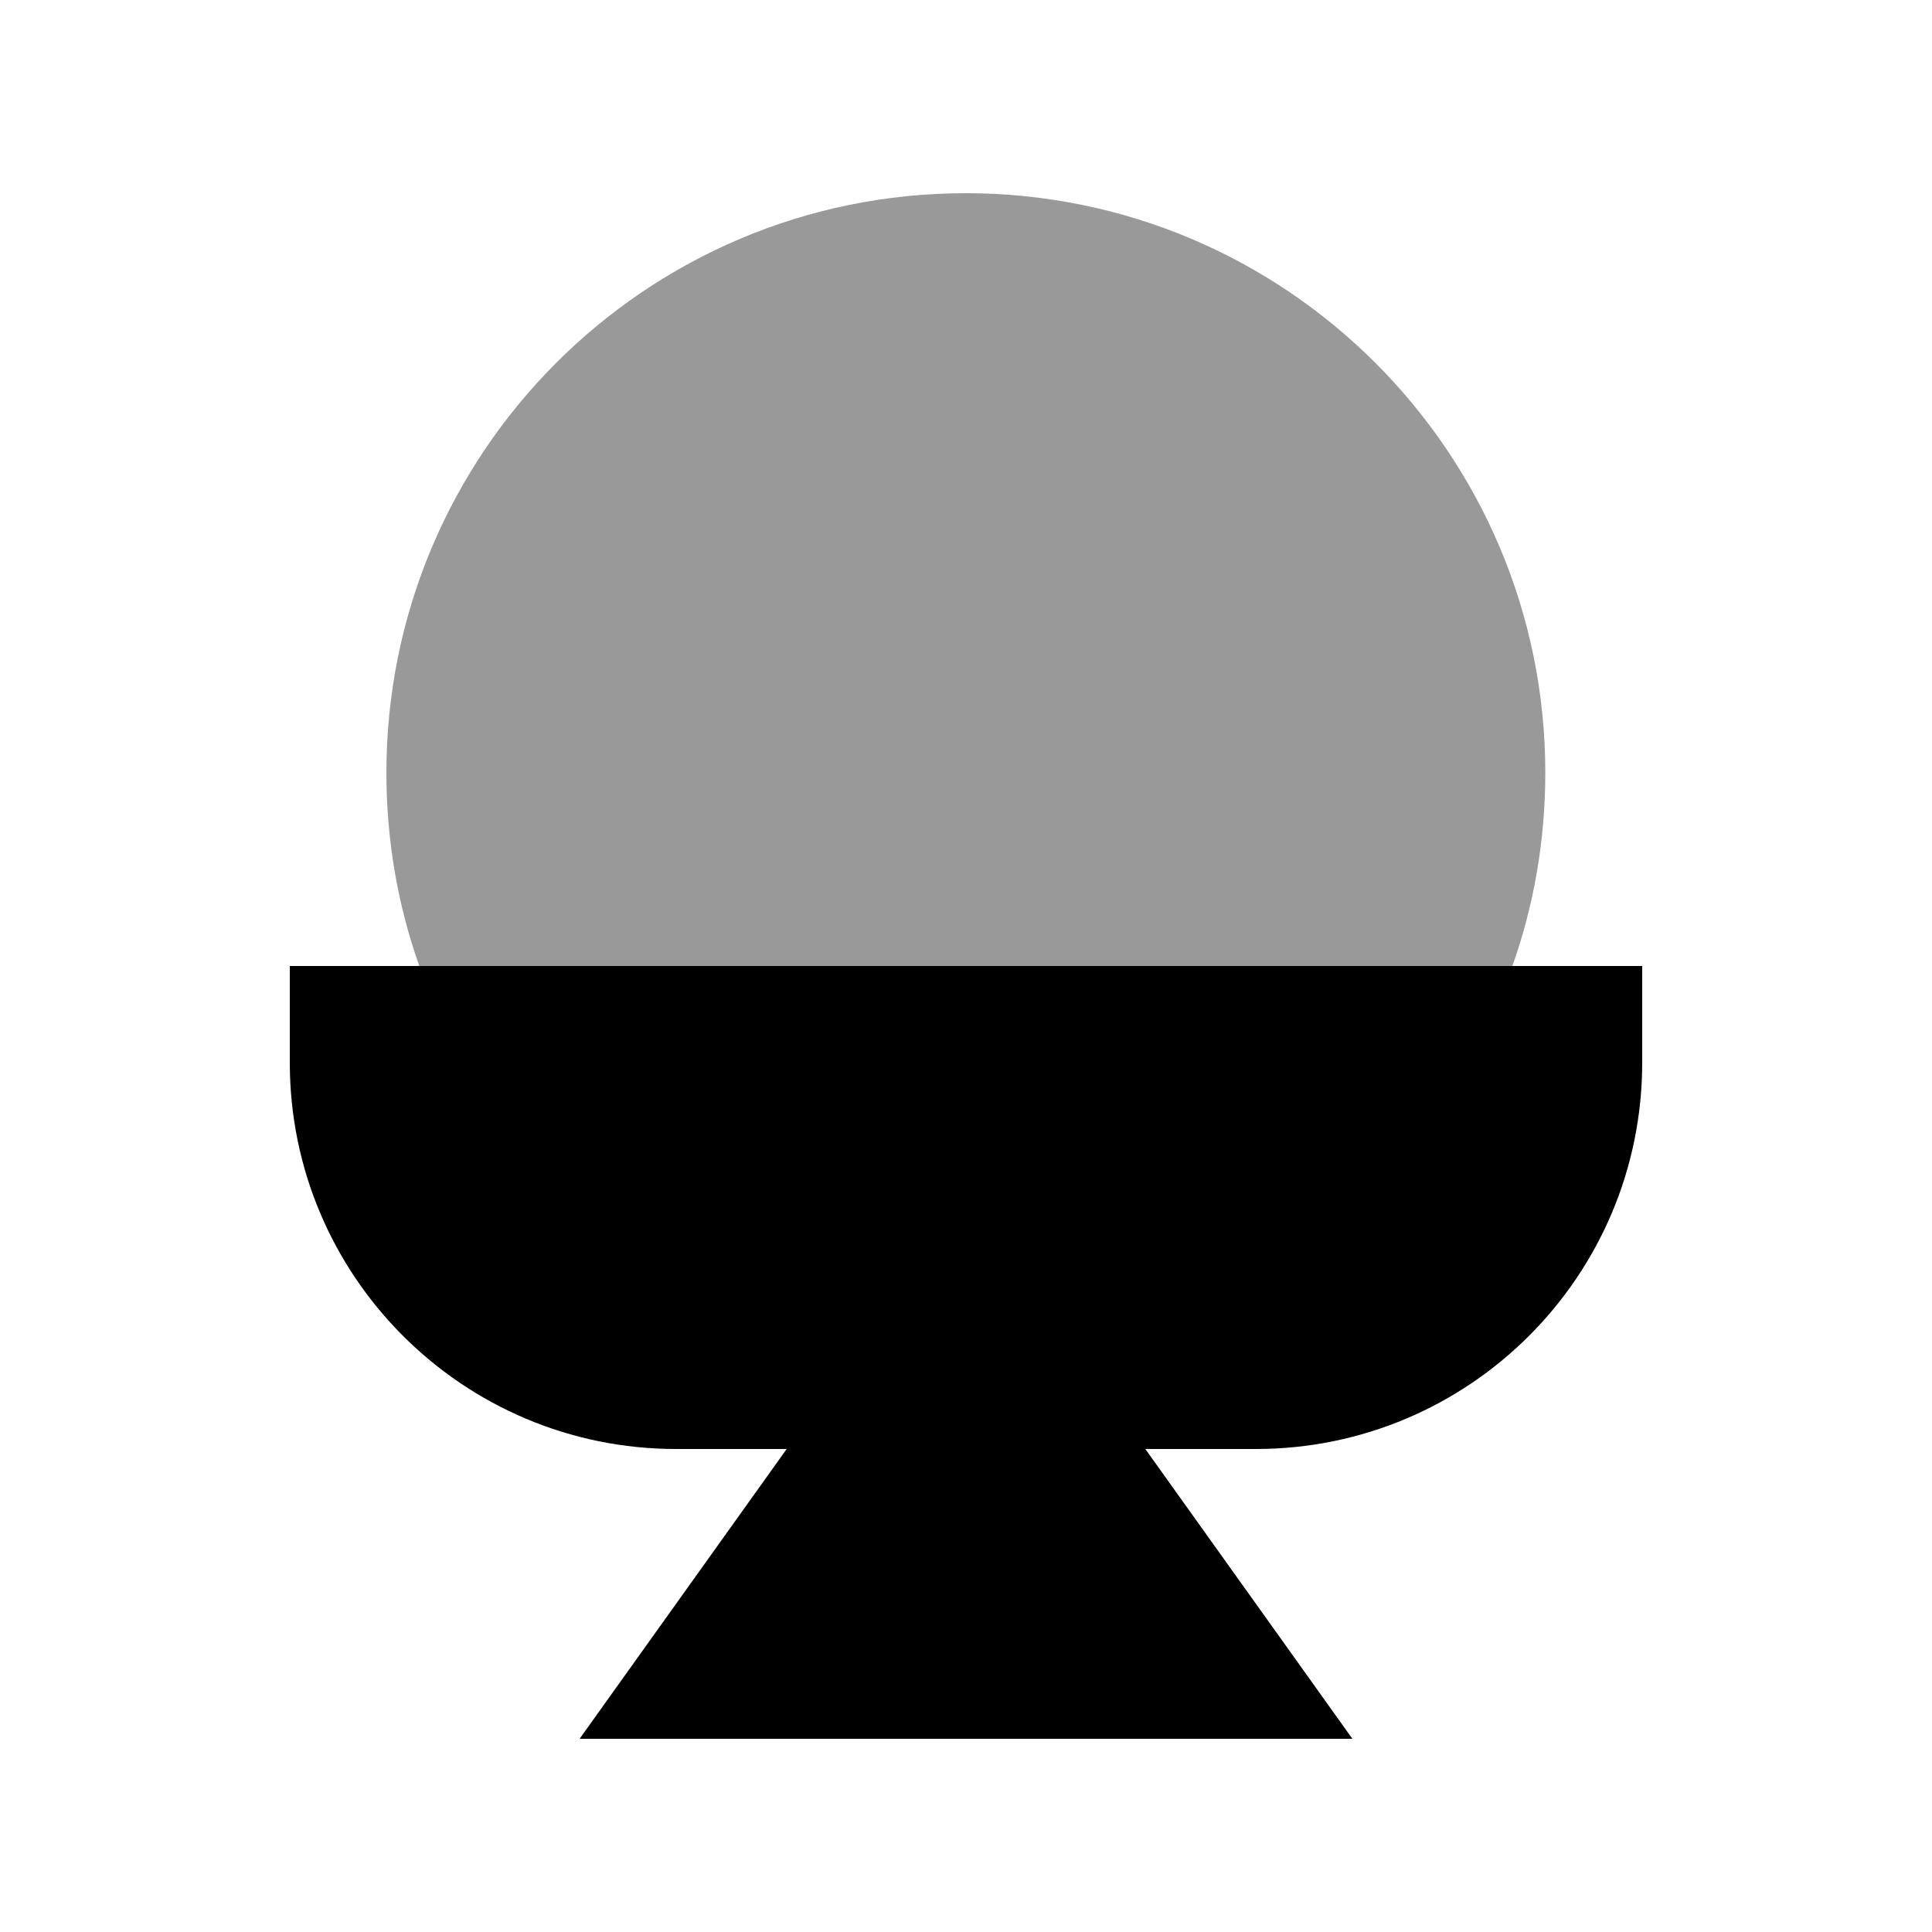
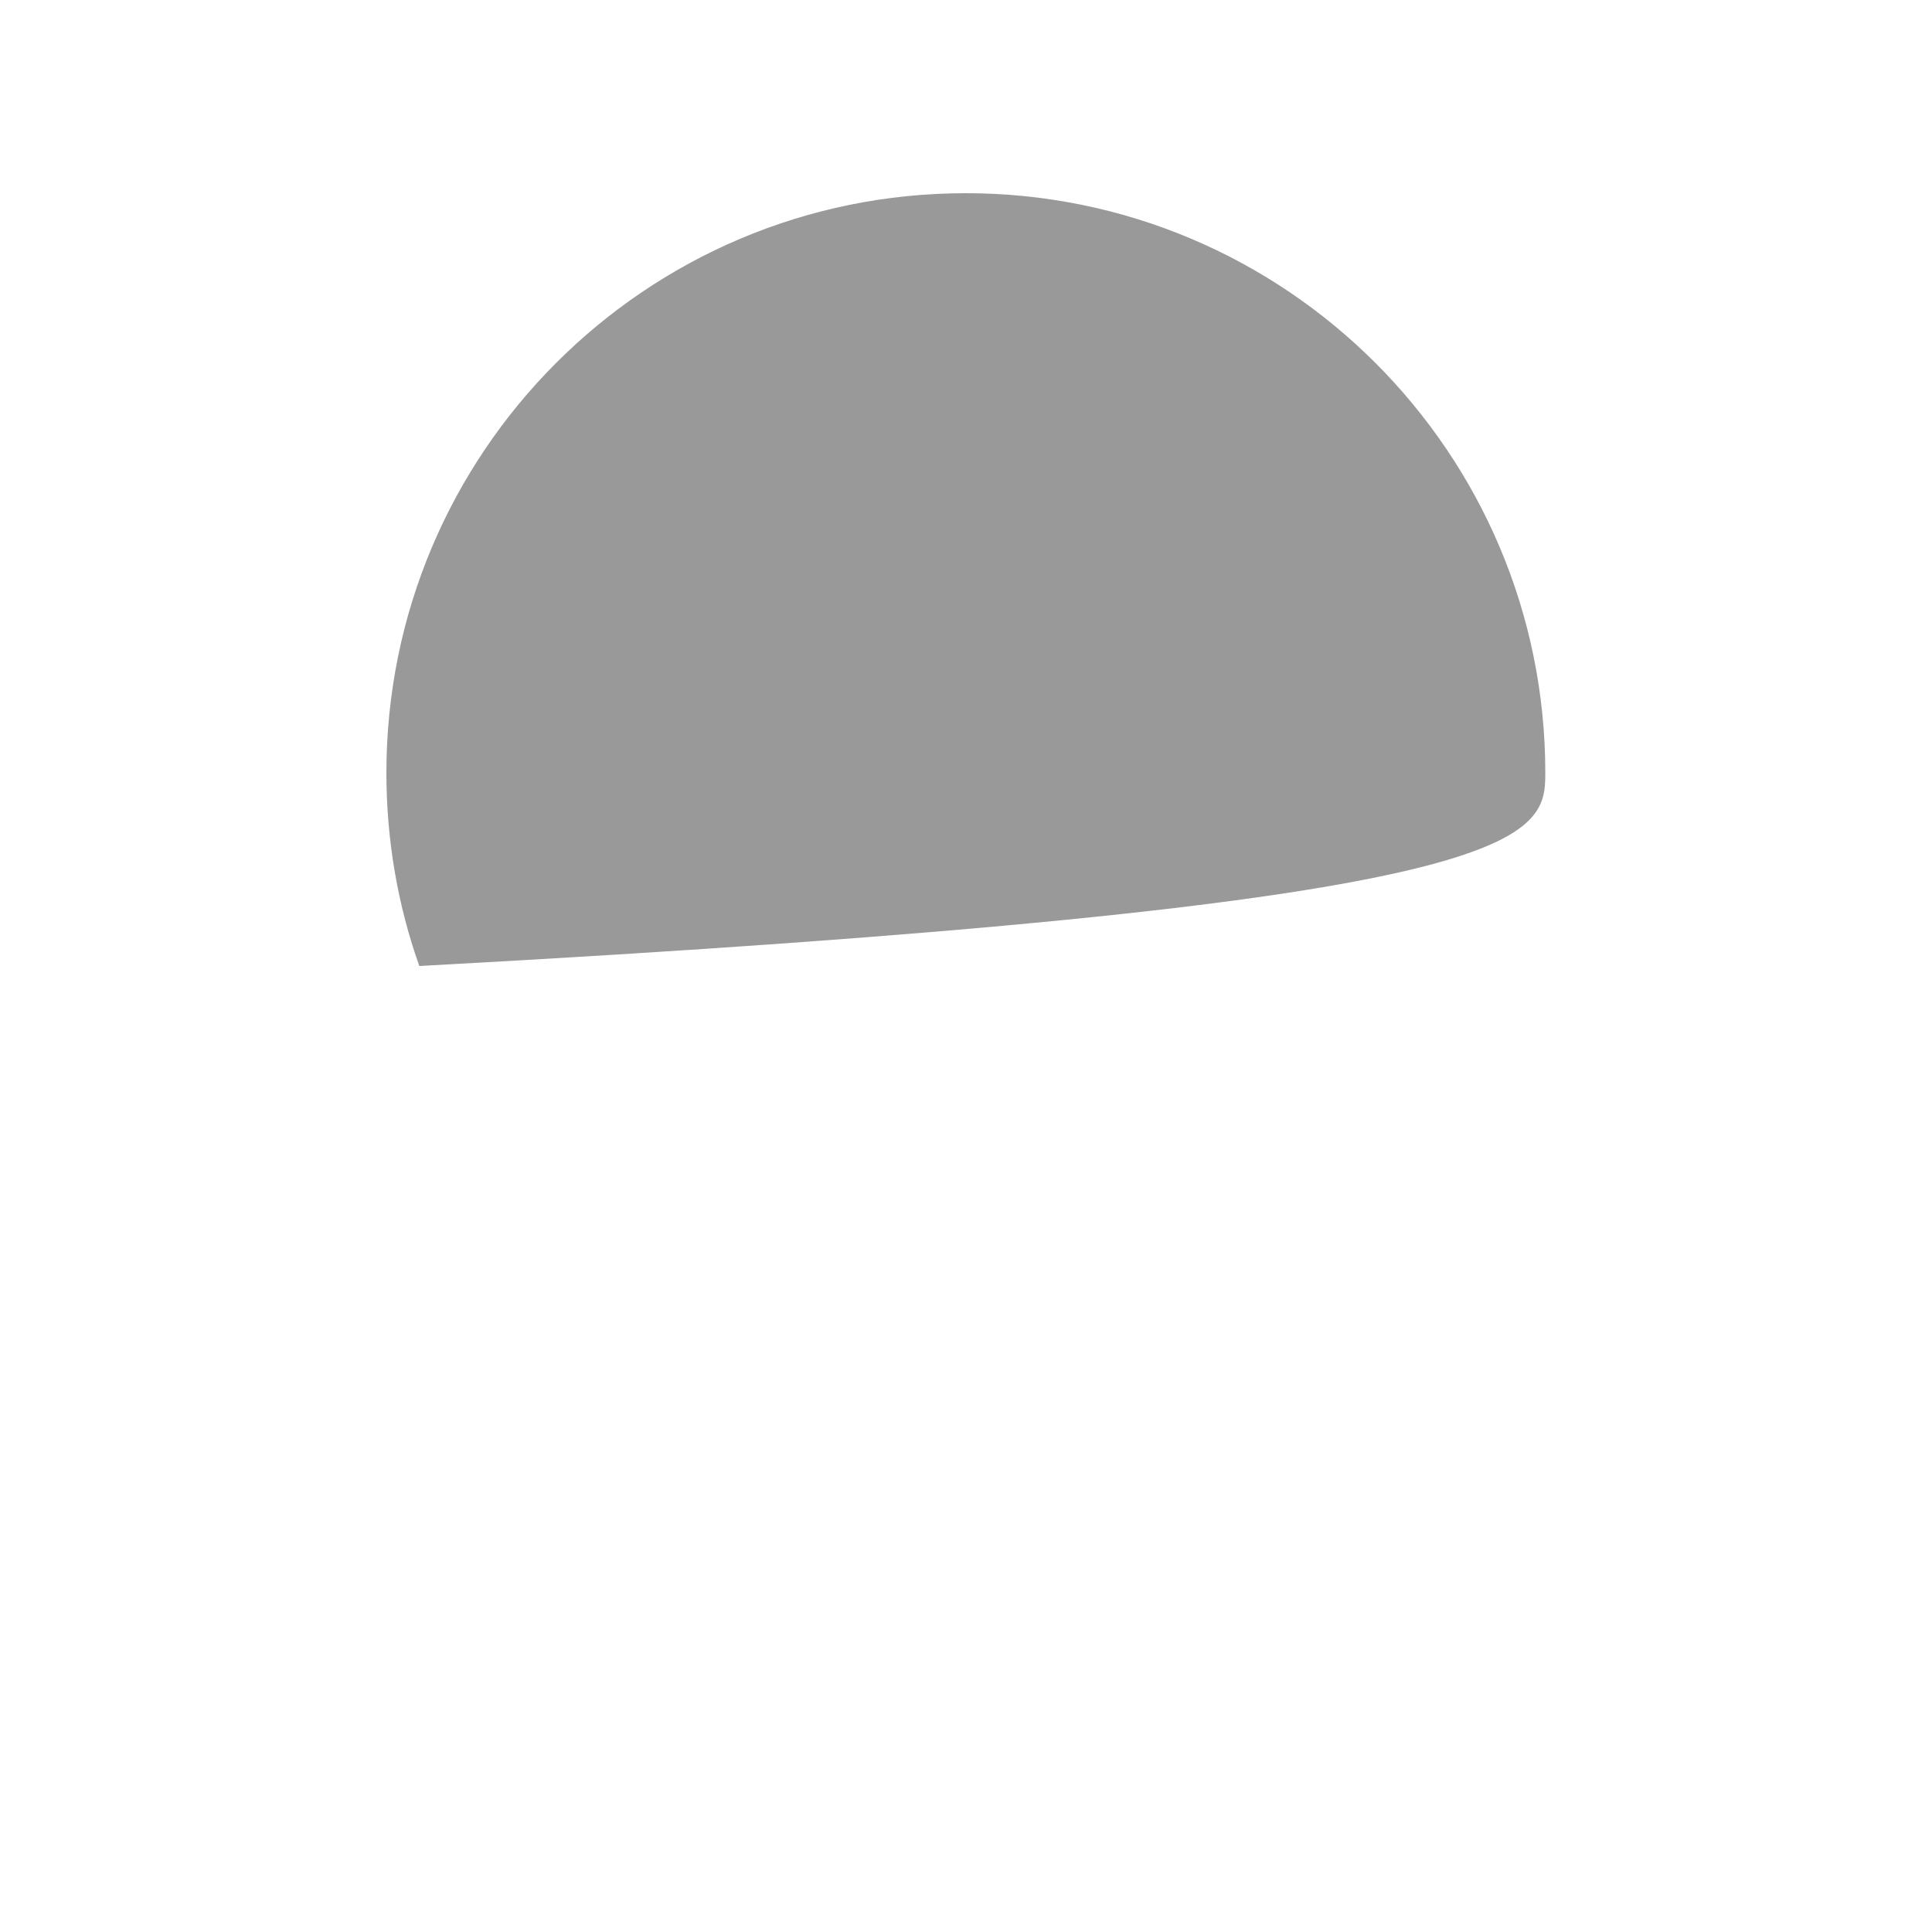
<svg xmlns="http://www.w3.org/2000/svg" viewBox="0 0 640 640">
-   <path opacity=".4" fill="currentColor" d="M128 256C128 278.4 131.8 300 138.9 320L501 320C508.1 300 511.9 278.4 511.9 256C511.9 150 425.9 64 319.9 64C213.9 64 128 150 128 256z" />
-   <path fill="currentColor" d="M544 320L96 320L96 352C96 422.7 153.3 480 224 480L260.6 480L192 576L448 576L379.4 480L416 480C486.7 480 544 422.7 544 352L544 320z" />
+   <path opacity=".4" fill="currentColor" d="M128 256C128 278.4 131.8 300 138.9 320C508.1 300 511.9 278.4 511.9 256C511.9 150 425.9 64 319.9 64C213.9 64 128 150 128 256z" />
</svg>